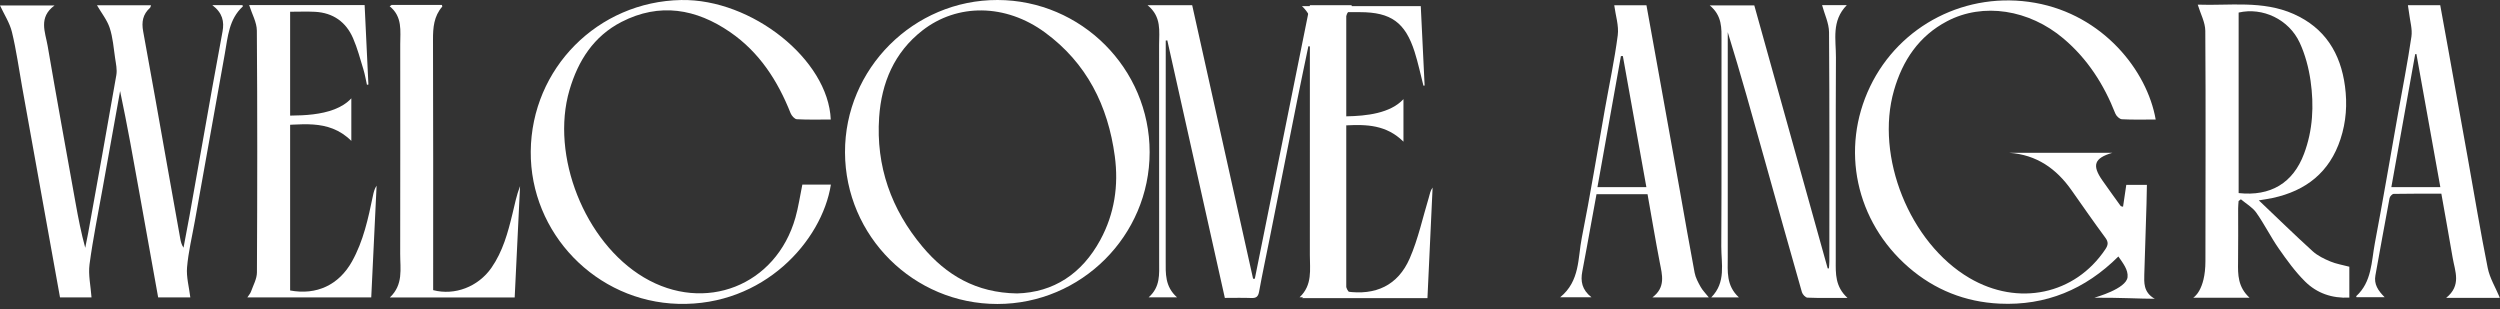
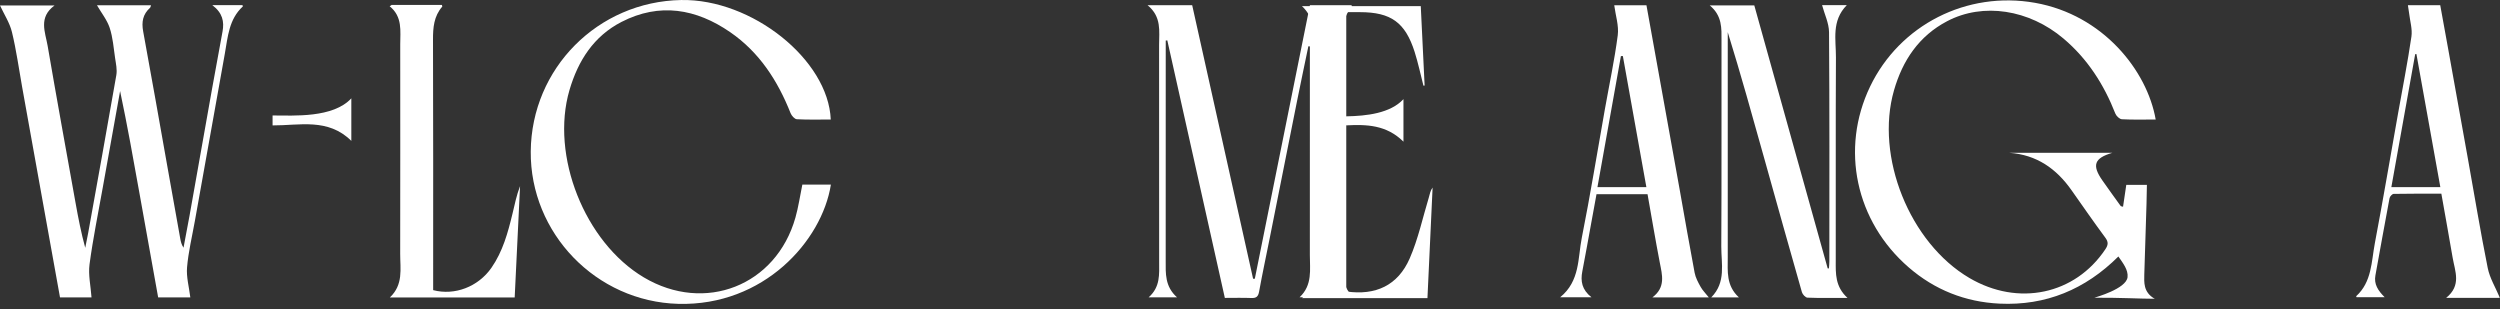
<svg xmlns="http://www.w3.org/2000/svg" width="299" height="37" viewBox="0 0 299 37" fill="none">
  <rect x="0" y="0" width="299" height="37" fill="#333333" stroke="none" />
  <g clip-path="url(#clip0_1_424)">
    <path d="M150.077 33.337C152.27 22.453 154.462 11.568 156.666 0.623H161.642C161.655 0.685 161.699 0.771 161.675 0.797C160.7 1.915 160.568 3.234 160.574 4.662C160.611 13.612 160.604 22.562 160.581 31.514C160.578 32.953 160.593 34.344 161.851 35.552H155.431C156.994 34.081 156.655 32.244 156.658 30.486C156.666 22.54 156.661 14.595 156.661 6.649V5.551C156.601 5.546 156.541 5.539 156.481 5.534C156.027 7.729 155.56 9.921 155.12 12.119C154.019 17.616 152.929 23.115 151.833 28.612C151.416 30.7 150.968 32.782 150.588 34.878C150.481 35.468 150.257 35.667 149.664 35.642C148.63 35.6 147.592 35.63 146.491 35.63C144.19 25.325 141.9 15.078 139.611 4.832C139.547 4.837 139.485 4.844 139.422 4.849C139.422 5.171 139.422 5.492 139.422 5.815C139.422 14.264 139.428 22.711 139.417 31.16C139.415 32.704 139.311 34.257 140.772 35.562H137.377C138.794 34.315 138.637 32.789 138.635 31.287C138.625 22.651 138.635 14.013 138.627 5.377C138.627 3.737 138.953 2.016 137.246 0.62H142.585C145.005 11.489 147.437 22.412 149.868 33.334C149.939 33.336 150.007 33.337 150.077 33.339V33.337Z" fill="white" />
    <path d="M18.915 35.567C18.169 31.412 17.425 27.284 16.687 23.154C15.956 19.065 15.226 14.976 14.363 10.889C13.671 14.74 12.977 18.591 12.289 22.442C11.744 25.495 11.118 28.537 10.709 31.609C10.54 32.876 10.85 34.205 10.945 35.565H7.176C6.473 31.663 5.772 27.782 5.074 23.899C4.264 19.398 3.456 14.899 2.646 10.398C2.253 8.208 1.953 5.995 1.429 3.837C1.161 2.729 0.492 1.716 0 0.652H6.525C4.567 2.081 5.416 3.846 5.697 5.48C6.773 11.75 7.914 18.007 9.037 24.267C9.357 26.052 9.7 27.833 10.194 29.639C10.313 29.045 10.44 28.453 10.547 27.857C11.678 21.566 12.823 15.278 13.914 8.98C14.028 8.327 13.864 7.615 13.765 6.939C13.589 5.731 13.498 4.486 13.121 3.338C12.81 2.39 12.139 1.561 11.6 0.633H18.061C18.021 0.735 18.011 0.871 17.938 0.938C17.079 1.713 16.915 2.634 17.124 3.759C18.138 9.243 19.094 14.738 20.073 20.229C20.567 23.003 21.062 25.779 21.561 28.552C21.624 28.908 21.706 29.259 21.949 29.625C22.19 28.345 22.441 27.068 22.67 25.786C23.578 20.697 24.473 15.604 25.382 10.515C25.783 8.263 26.198 6.014 26.615 3.766C26.833 2.591 26.625 1.541 25.392 0.615H29C29.013 0.663 29.062 0.754 29.042 0.772C27.37 2.303 27.249 4.417 26.886 6.44C25.691 13.102 24.5 19.762 23.308 26.424C22.977 28.275 22.53 30.115 22.371 31.978C22.272 33.133 22.612 34.327 22.762 35.565H18.92L18.915 35.567Z" fill="white" />
-     <path d="M137.497 18.196C137.497 28.195 129.32 36.351 119.292 36.356C109.26 36.361 101.098 28.243 101.063 18.226C101.026 8.215 109.272 -0.022 119.31 4.28902e-05C129.325 0.022 137.499 8.198 137.497 18.196ZM121.623 35.096C126.023 34.975 129.407 32.731 131.596 28.699C133.289 25.581 133.802 22.204 133.33 18.683C132.52 12.636 129.967 7.533 124.967 3.873C120.269 0.435 114.497 0.384 110.309 3.652C106.946 6.278 105.424 9.915 105.145 14.036C104.75 19.868 106.589 25.051 110.336 29.515C113.18 32.904 116.746 35.019 121.623 35.094V35.096Z" fill="white" />
    <path d="M95.957 22.081H99.374C98.305 28.836 91.321 36.615 81.126 36.341C71.293 36.077 63.394 27.892 63.477 18.113C63.563 8.176 71.501 0.187 81.469 0.003C89.909 -0.152 99.061 7.127 99.359 14.294C98.004 14.294 96.65 14.334 95.301 14.26C95.033 14.245 94.673 13.837 94.553 13.535C93.018 9.659 90.826 6.256 87.34 3.853C83.261 1.041 78.888 0.284 74.337 2.619C71.009 4.327 69.139 7.261 68.11 10.771C65.814 18.608 69.931 28.975 77.004 33.177C84.3 37.513 92.829 34.161 95.133 26.027C95.49 24.77 95.674 23.466 95.959 22.084L95.957 22.081Z" fill="white" />
    <path d="M32.6 13.811C35.152 13.811 39.823 14.135 42.019 11.761V16.849C39.222 14.08 35.8 15.017 32.6 14.999" fill="white" />
-     <path d="M29.798 0.603H43.609C43.761 3.799 43.91 6.953 44.061 10.108C44.002 10.12 43.945 10.132 43.887 10.143C43.748 9.528 43.646 8.902 43.463 8.298C43.08 7.043 42.745 5.761 42.223 4.563C41.376 2.619 39.832 1.526 37.676 1.412C36.709 1.362 35.736 1.404 34.699 1.404V34.739C37.852 35.331 40.526 34.084 42.098 31.273C43.463 28.828 44.039 26.127 44.6 23.424C44.687 23.008 44.78 22.595 45.041 22.207C44.829 26.642 44.616 31.076 44.401 35.569H29.582C29.753 35.303 29.939 35.106 30.021 34.872C30.287 34.116 30.726 33.349 30.729 32.584C30.777 22.941 30.788 13.299 30.719 3.659C30.712 2.664 30.135 1.675 29.798 0.603Z" fill="white" />
    <path d="M170.897 23.586C170.155 26.038 169.617 28.577 168.599 30.91C167.193 34.136 164.52 35.371 161.013 34.858V14.994C163.406 14.875 165.799 14.909 167.854 16.944V11.857C166.281 13.556 163.438 13.872 161.013 13.914V1.454C161.603 1.454 162.132 1.454 162.659 1.454C166.353 1.459 168.065 2.676 169.19 6.206C169.612 7.531 169.896 8.9 170.242 10.247C170.289 10.242 170.338 10.235 170.385 10.23C170.231 7.053 170.077 3.878 169.924 0.734H155.714C157.262 2.171 157.065 3.867 157.063 5.527C157.058 14.071 157.058 22.617 157.063 31.161C157.063 32.725 157.24 34.327 155.721 35.654H170.723C170.93 31.201 171.135 26.816 171.339 22.431C171.063 22.806 171.011 23.205 170.895 23.586H170.897Z" fill="white" />
    <path d="M46.834 0.592H52.85C52.87 0.684 52.915 0.769 52.89 0.797C51.889 1.944 51.782 3.299 51.787 4.754C51.822 14.366 51.806 23.978 51.806 33.588V34.7C54.38 35.377 57.196 34.3 58.778 32.024C60.129 30.08 60.743 27.84 61.288 25.581C61.556 24.471 61.774 23.351 62.199 22.263C61.984 26.685 61.772 31.11 61.556 35.579H46.623C48.261 34.038 47.859 32.159 47.863 30.378C47.878 22.022 47.871 13.667 47.868 5.312C47.868 3.696 48.157 2.007 46.604 0.749C46.681 0.697 46.758 0.644 46.834 0.592Z" fill="white" />
    <path d="M220.96 35.629C219.128 35.629 217.645 35.659 216.167 35.599C215.933 35.589 215.585 35.211 215.508 34.94C213.995 29.642 212.51 24.335 211.028 19.029C209.613 13.969 208.206 8.908 206.639 3.846V4.788C206.639 13.456 206.639 22.124 206.639 30.793C206.639 32.446 206.429 34.143 207.97 35.567H204.665C206.464 33.755 205.855 31.537 205.866 29.465C205.913 21.268 205.878 13.07 205.893 4.874C205.896 3.383 205.987 1.892 204.486 0.647H209.814C212.728 11.088 215.66 21.596 218.592 32.102C218.642 32.102 218.691 32.099 218.741 32.099C218.758 31.825 218.79 31.549 218.79 31.275C218.793 22.136 218.82 12.997 218.753 3.857C218.745 2.776 218.212 1.698 217.921 0.615H220.877C219.021 2.502 219.588 4.75 219.578 6.863C219.536 14.966 219.57 23.068 219.555 31.171C219.551 32.719 219.471 34.263 220.96 35.632V35.629Z" fill="white" />
-     <path d="M186.6 35.55C188.983 33.603 188.699 30.872 189.182 28.445C190.198 23.348 191.027 18.211 191.939 13.092C192.464 10.134 193.097 7.189 193.484 4.212C193.631 3.077 193.226 1.87 193.063 0.628H196.916C197.44 3.535 197.964 6.426 198.484 9.318C199.294 13.817 200.106 18.315 200.913 22.814C201.498 26.082 202.057 29.356 202.677 32.617C202.789 33.209 203.098 33.78 203.398 34.315C203.634 34.736 203.992 35.091 204.375 35.572H197.622C199.237 34.358 198.797 32.891 198.511 31.405C197.989 28.701 197.535 25.985 197.045 23.224H190.943C190.724 24.424 190.496 25.672 190.267 26.919C189.927 28.768 189.601 30.62 189.243 32.465C189.018 33.623 189.191 34.646 190.334 35.549H186.603L186.6 35.55ZM196.906 22.378C195.955 17.083 195.025 11.892 194.094 6.702C194.016 6.706 193.937 6.707 193.86 6.711C192.928 11.914 191.997 17.117 191.055 22.378H196.906Z" fill="white" />
+     <path d="M186.6 35.55C188.983 33.603 188.699 30.872 189.182 28.445C190.198 23.348 191.027 18.211 191.939 13.092C192.464 10.134 193.097 7.189 193.484 4.212C193.631 3.077 193.226 1.87 193.063 0.628H196.916C199.294 13.817 200.106 18.315 200.913 22.814C201.498 26.082 202.057 29.356 202.677 32.617C202.789 33.209 203.098 33.78 203.398 34.315C203.634 34.736 203.992 35.091 204.375 35.572H197.622C199.237 34.358 198.797 32.891 198.511 31.405C197.989 28.701 197.535 25.985 197.045 23.224H190.943C190.724 24.424 190.496 25.672 190.267 26.919C189.927 28.768 189.601 30.62 189.243 32.465C189.018 33.623 189.191 34.646 190.334 35.549H186.603L186.6 35.55ZM196.906 22.378C195.955 17.083 195.025 11.892 194.094 6.702C194.016 6.706 193.937 6.707 193.86 6.711C192.928 11.914 191.997 17.117 191.055 22.378H196.906Z" fill="white" />
    <path d="M298.98 35.607C299.045 35.599 298.931 35.626 298.816 35.626C296.833 35.629 294.85 35.627 292.558 35.627C294.419 34.126 293.614 32.445 293.337 30.824C292.905 28.295 292.448 25.771 291.986 23.165C290.055 23.165 288.169 23.152 286.282 23.189C286.11 23.192 285.829 23.495 285.79 23.695C285.208 26.774 284.661 29.859 284.098 32.941C283.909 33.983 284.405 34.753 285.206 35.545H281.842C281.836 35.527 281.786 35.438 281.802 35.422C283.68 33.708 283.615 31.295 284.032 29.089C285.006 23.949 285.879 18.79 286.795 13.639C287.344 10.555 287.951 7.481 288.406 4.384C288.538 3.492 288.241 2.536 288.133 1.61C288.098 1.304 288.041 1 287.985 0.62H291.851C292.147 2.25 292.455 3.929 292.758 5.611C293.556 10.05 294.356 14.488 295.151 18.927C295.936 23.306 296.659 27.697 297.534 32.059C297.775 33.262 298.463 34.377 298.977 35.605L298.98 35.607ZM291.864 22.378C290.897 17.001 289.949 11.732 289.002 6.46C288.954 6.467 288.905 6.473 288.856 6.48C287.909 11.761 286.964 17.045 286.006 22.378H291.864Z" fill="white" />
    <path d="M256.769 22.112H254.303C254.169 23.015 254.044 23.861 253.917 24.723C253.748 24.678 253.664 24.681 253.637 24.643C252.903 23.623 252.163 22.607 251.443 21.576C250.178 19.764 250.462 18.913 252.631 18.278H240.319C243.577 18.509 245.935 20.165 247.75 22.744C249.087 24.646 250.414 26.556 251.796 28.427C252.188 28.955 252.139 29.306 251.796 29.819C248.165 35.241 241.387 36.68 235.539 33.247C228.401 29.055 224.244 18.728 226.522 10.805C227.551 7.224 229.501 4.307 232.883 2.532C237.179 0.276 242.679 1.133 246.792 4.61C249.676 7.047 251.629 10.107 252.995 13.585C253.11 13.877 253.498 14.247 253.776 14.262C255.095 14.334 256.419 14.294 257.82 14.294C256.799 8.434 251.515 1.78 243.402 0.339C235.228 -1.113 227.205 2.978 223.663 10.352C220.087 17.802 221.926 26.485 228.294 31.99C231.395 34.671 235.052 36.118 239.139 36.314C244.68 36.578 249.403 34.614 253.358 30.675C253.92 31.487 254.549 32.278 254.456 33.147C254.303 34.552 250.603 35.559 250.493 35.607C253.694 35.594 256.017 35.734 257.707 35.734C256.288 34.942 256.456 33.672 256.456 32.878C256.456 32.127 256.779 23.675 256.769 22.111V22.112Z" fill="white" />
-     <path d="M278.703 31.268C277.956 30.956 277.183 30.581 276.594 30.047C274.421 28.073 272.321 26.02 270.155 23.963C270.756 23.861 271.289 23.791 271.811 23.678C275.814 22.816 278.626 20.59 279.924 16.635C280.602 14.571 280.746 12.465 280.461 10.319C279.939 6.371 278.068 3.348 274.338 1.681C270.596 0.012 266.621 0.702 262.85 0.555C263.182 1.655 263.747 2.669 263.754 3.689C263.821 13.331 263.769 21.573 263.769 31.215C263.769 34.795 262.305 35.609 262.305 35.609H269.046C267.64 34.315 267.65 32.846 267.672 31.354C267.704 29.217 267.679 27.081 267.682 24.945C267.682 24.646 267.717 24.345 267.735 24.046C267.828 23.976 267.92 23.906 268.01 23.836C268.633 24.359 269.392 24.787 269.846 25.427C270.822 26.807 271.575 28.343 272.542 29.731C273.508 31.113 274.51 32.507 275.705 33.685C277.106 35.066 278.91 35.701 280.98 35.592V31.9C280.2 31.691 279.414 31.567 278.701 31.268H278.703ZM267.741 23.093V1.503C270.596 0.839 273.752 2.305 275.047 5.111C275.705 6.535 276.124 8.125 276.346 9.682C276.764 12.622 276.624 15.567 275.561 18.395C274.249 21.892 271.561 23.506 267.741 23.092V23.093Z" fill="white" />
  </g>
  <defs>
    <clipPath id="clip0_1_424">
      <rect width="299" height="36.358" fill="white" />
    </clipPath>
  </defs>
</svg>